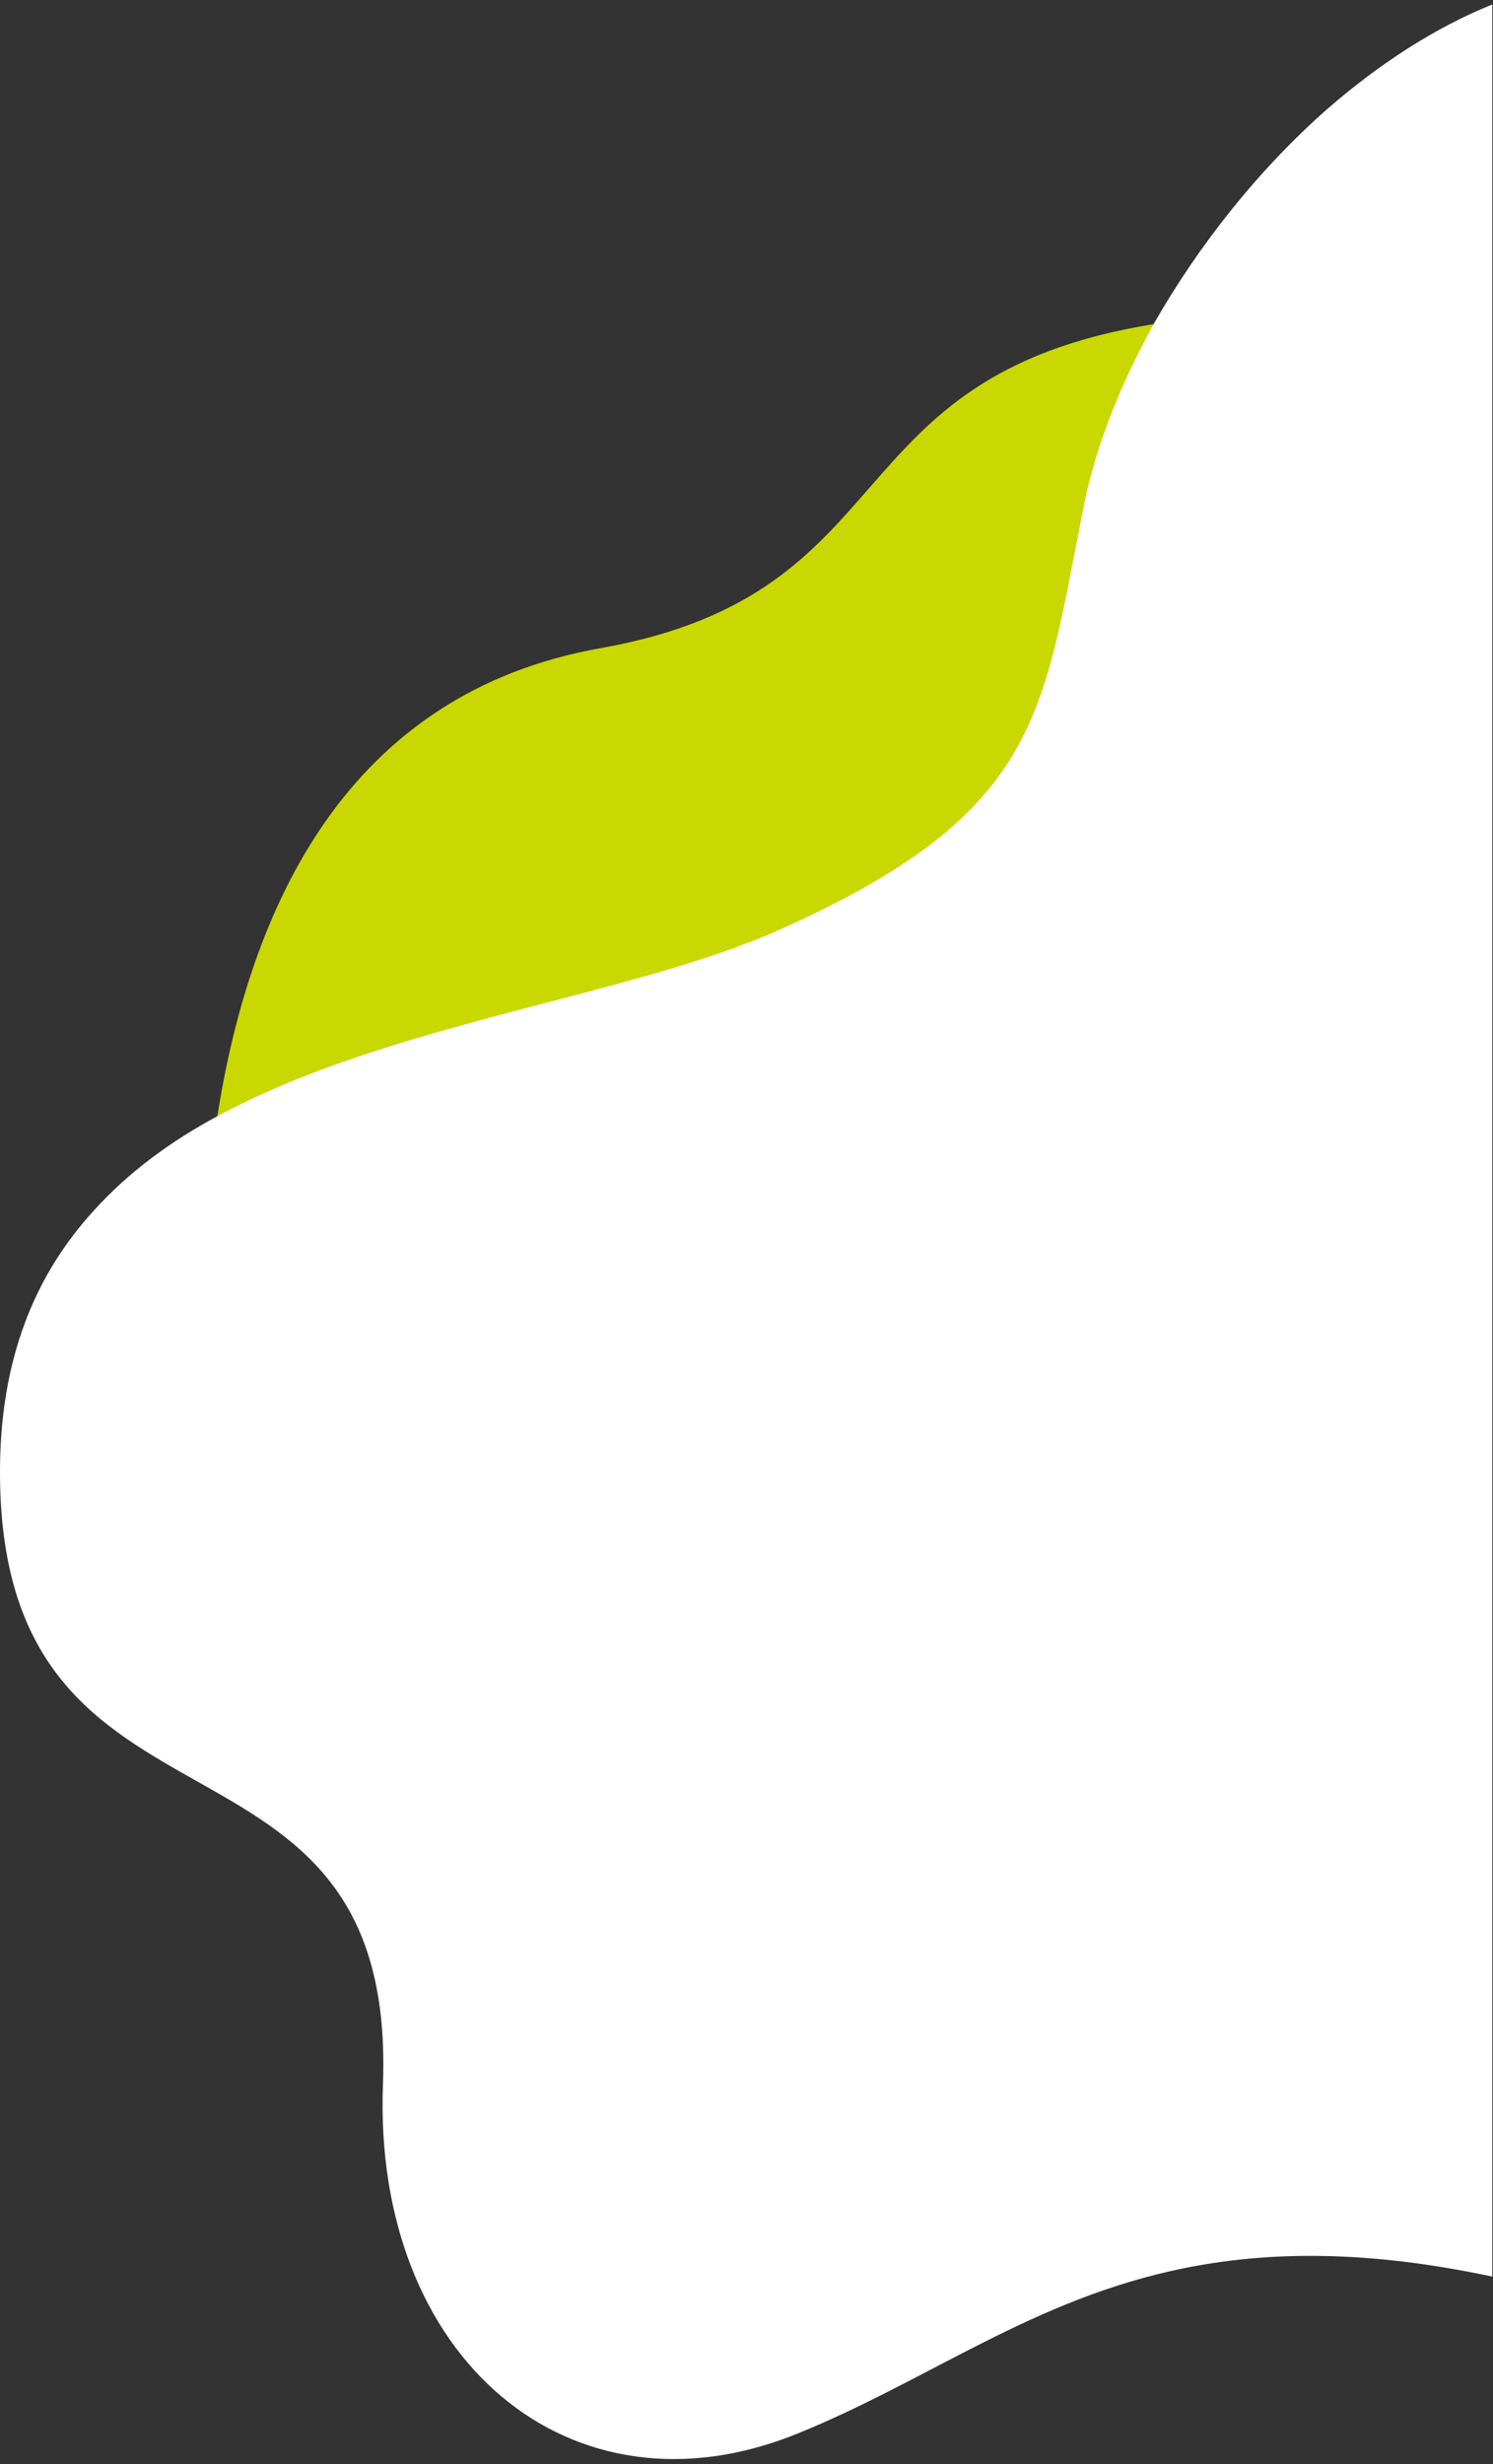
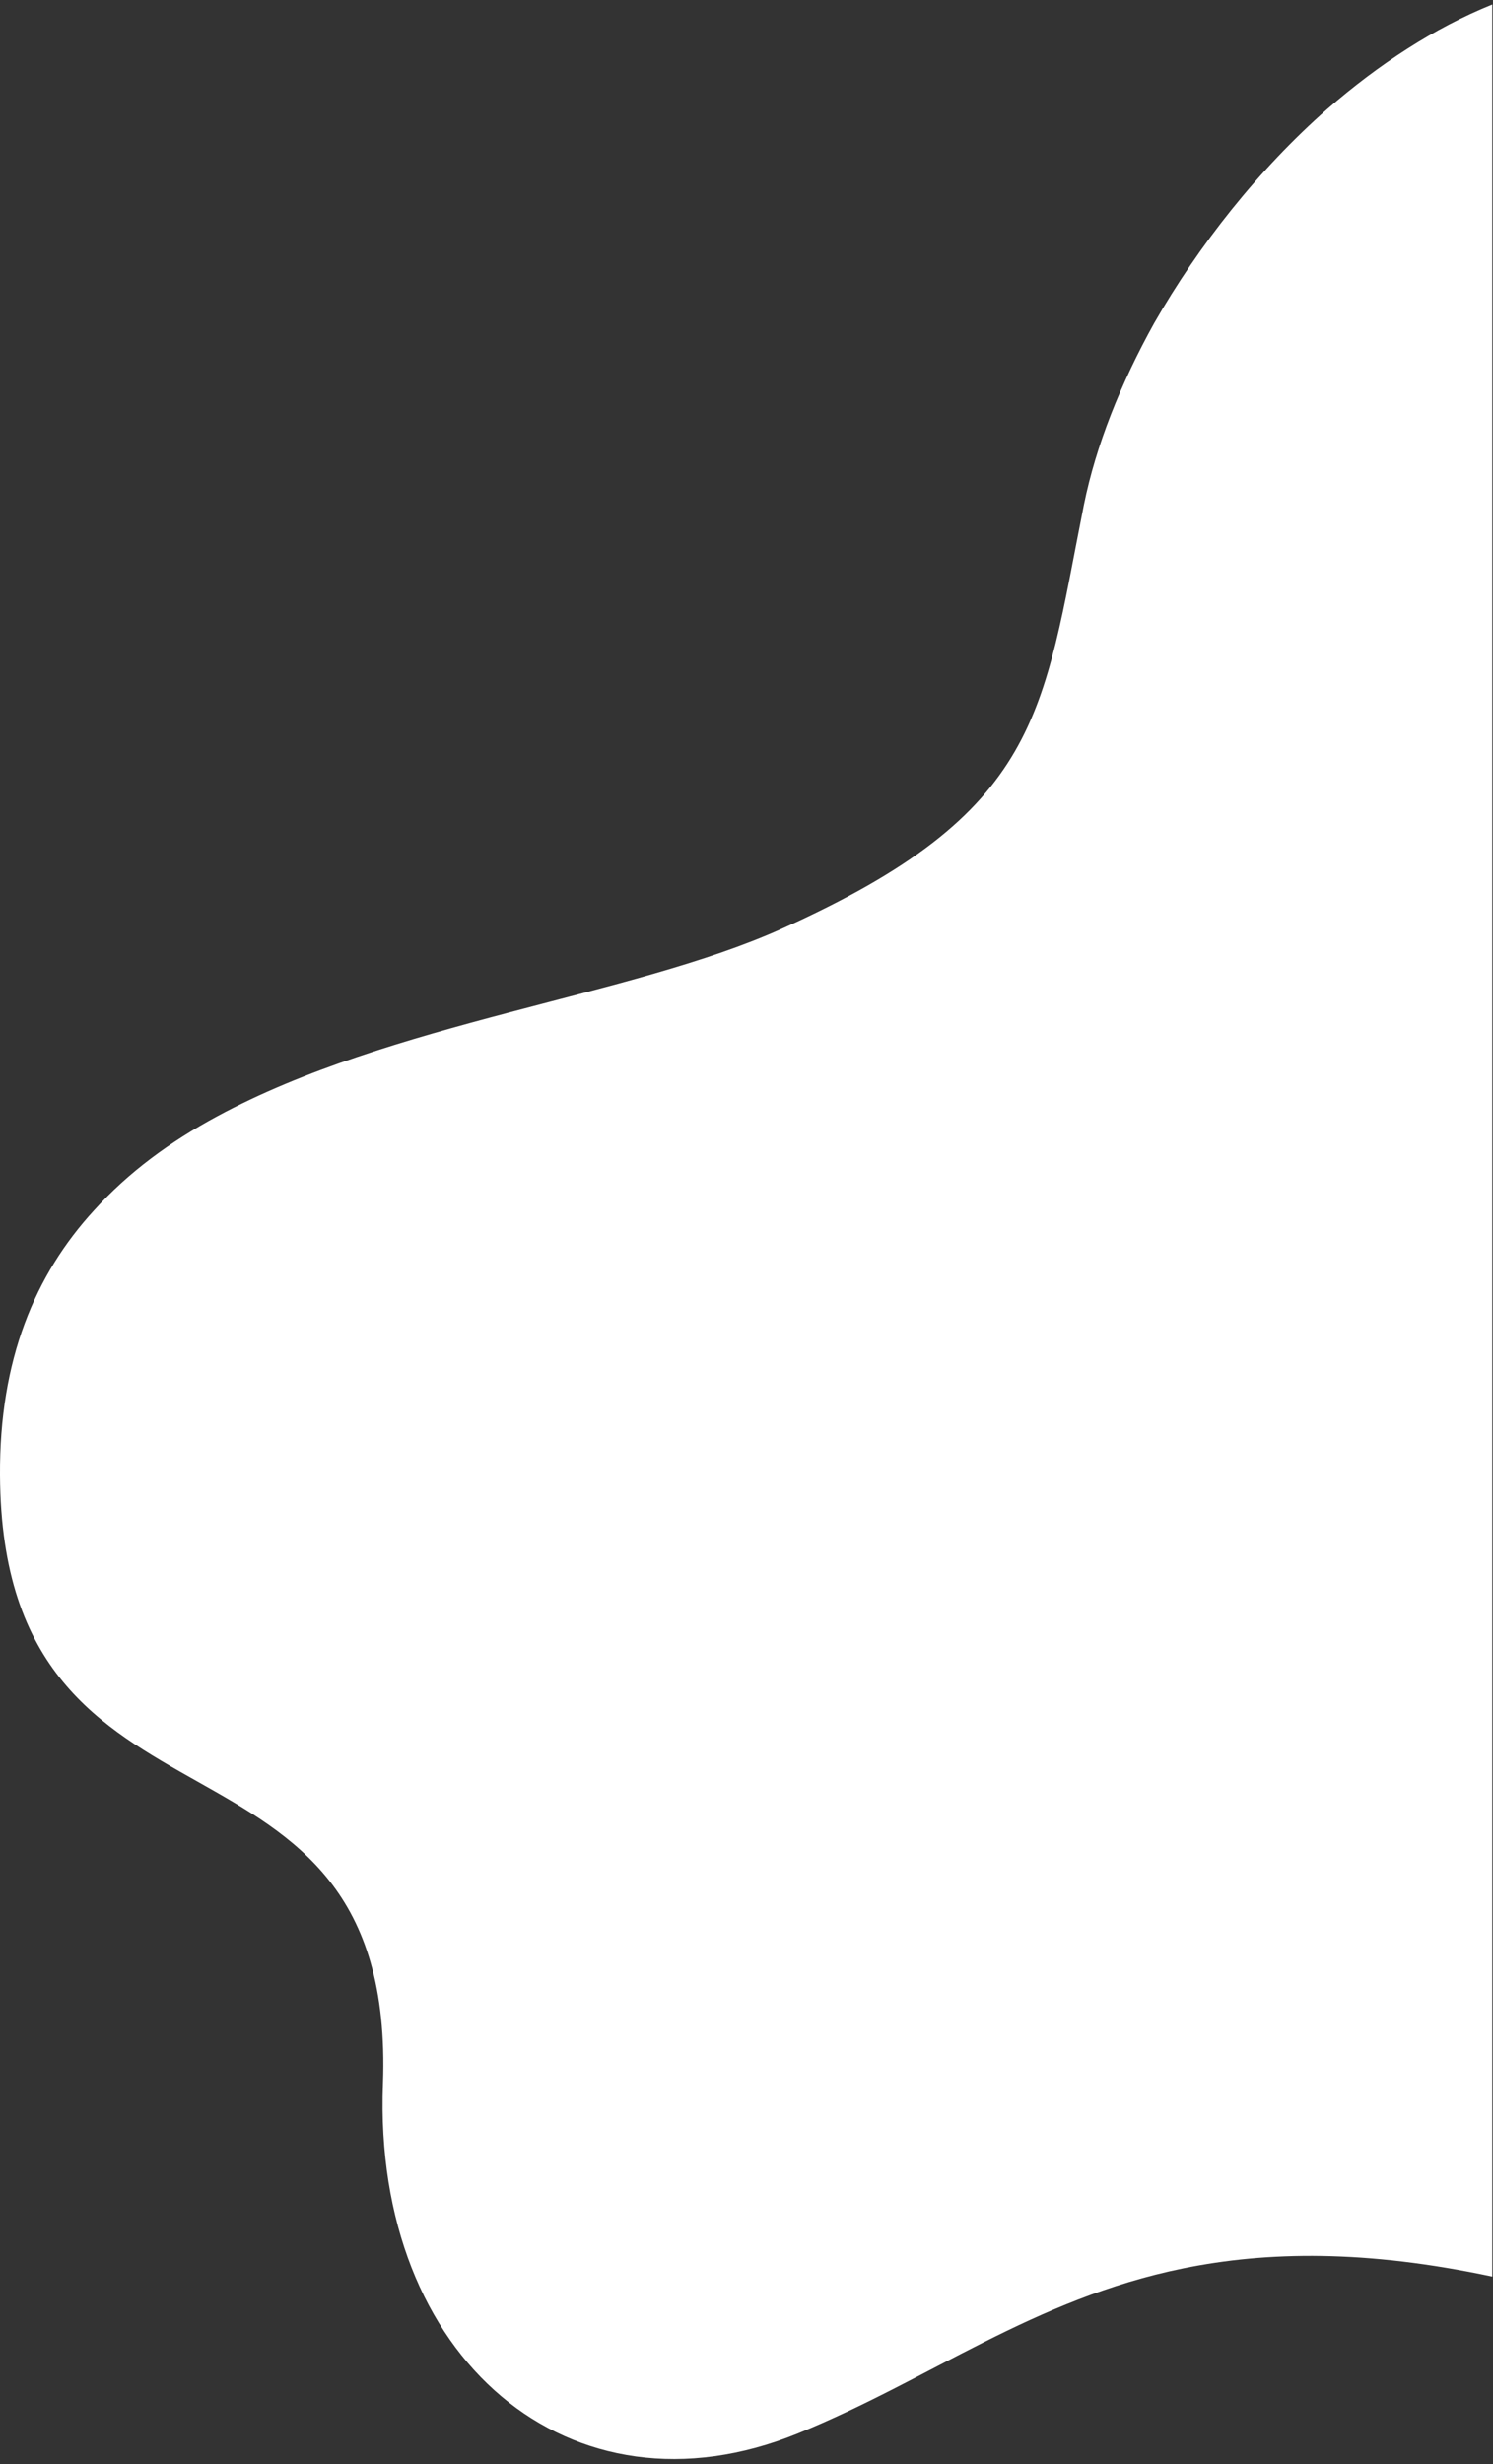
<svg xmlns="http://www.w3.org/2000/svg" viewBox="0 0 200 330">
  <rect x="0" y="0" width="200" height="330" fill="#333333" stroke="none" />
-   <path d="M80.5 86.8c-34 6-47 34.6-51.4 62.8 23.3-12.7 55.4-16 75.6-25.1 34.9-15.8 34.9-28.7 40.5-56.8 1.6-7.9 4.9-16.2 9.4-24.3-43.5 7-32.6 36-74.1 43.4z" fill="#c8d800" />
  <path d="M177.8 14.6c-9.2 8.1-17.2 18.2-23.2 28.7-4.5 8.1-7.8 16.4-9.4 24.3-5.6 28.1-5.6 41.1-40.5 56.8-20.2 9.1-52.3 12.5-75.6 25.1-6.3 3.4-11.9 7.5-16.5 12.6-7.9 8.6-12.7 20-12.6 35.5.3 52.5 53.2 29.7 51.3 81.5-1.4 36.8 25.2 59.2 55.6 46.8 17.7-7.2 31.5-18 51.6-22.1 11.3-2.3 24.5-2.5 41.4 1.1V.6c-7.7 3.1-15.2 8-22.1 14z" fill="#fff" />
</svg>